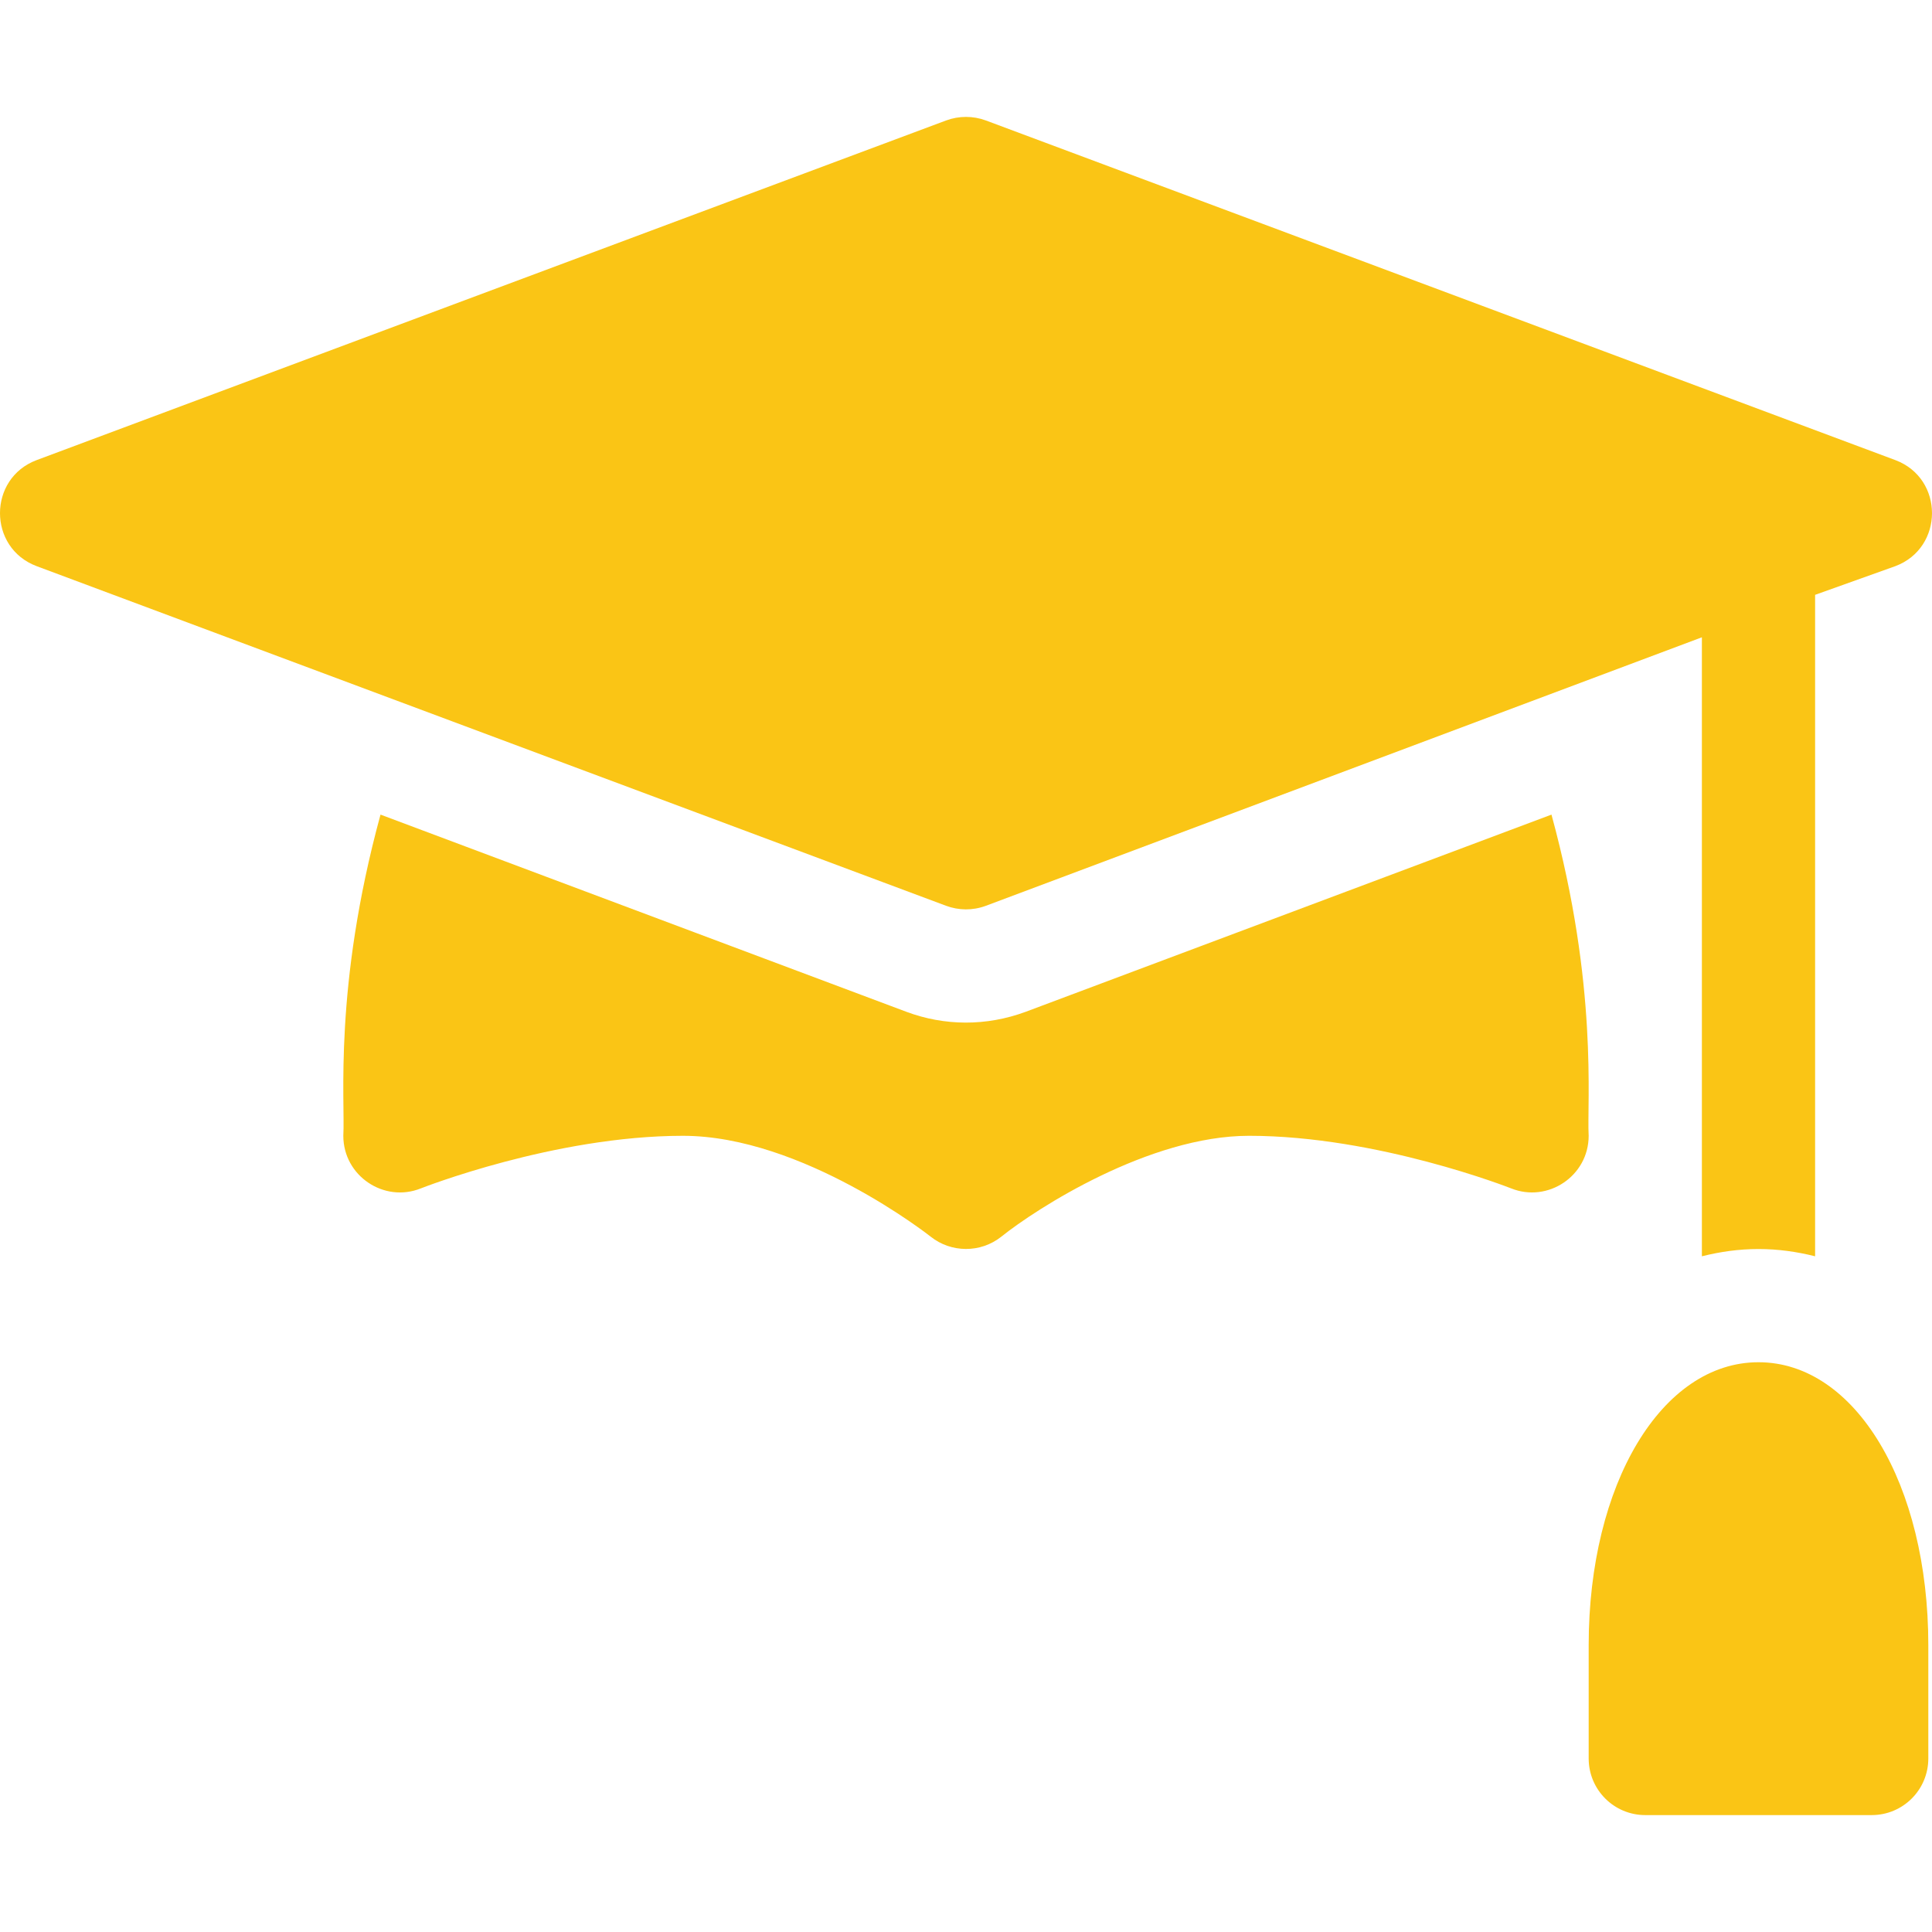
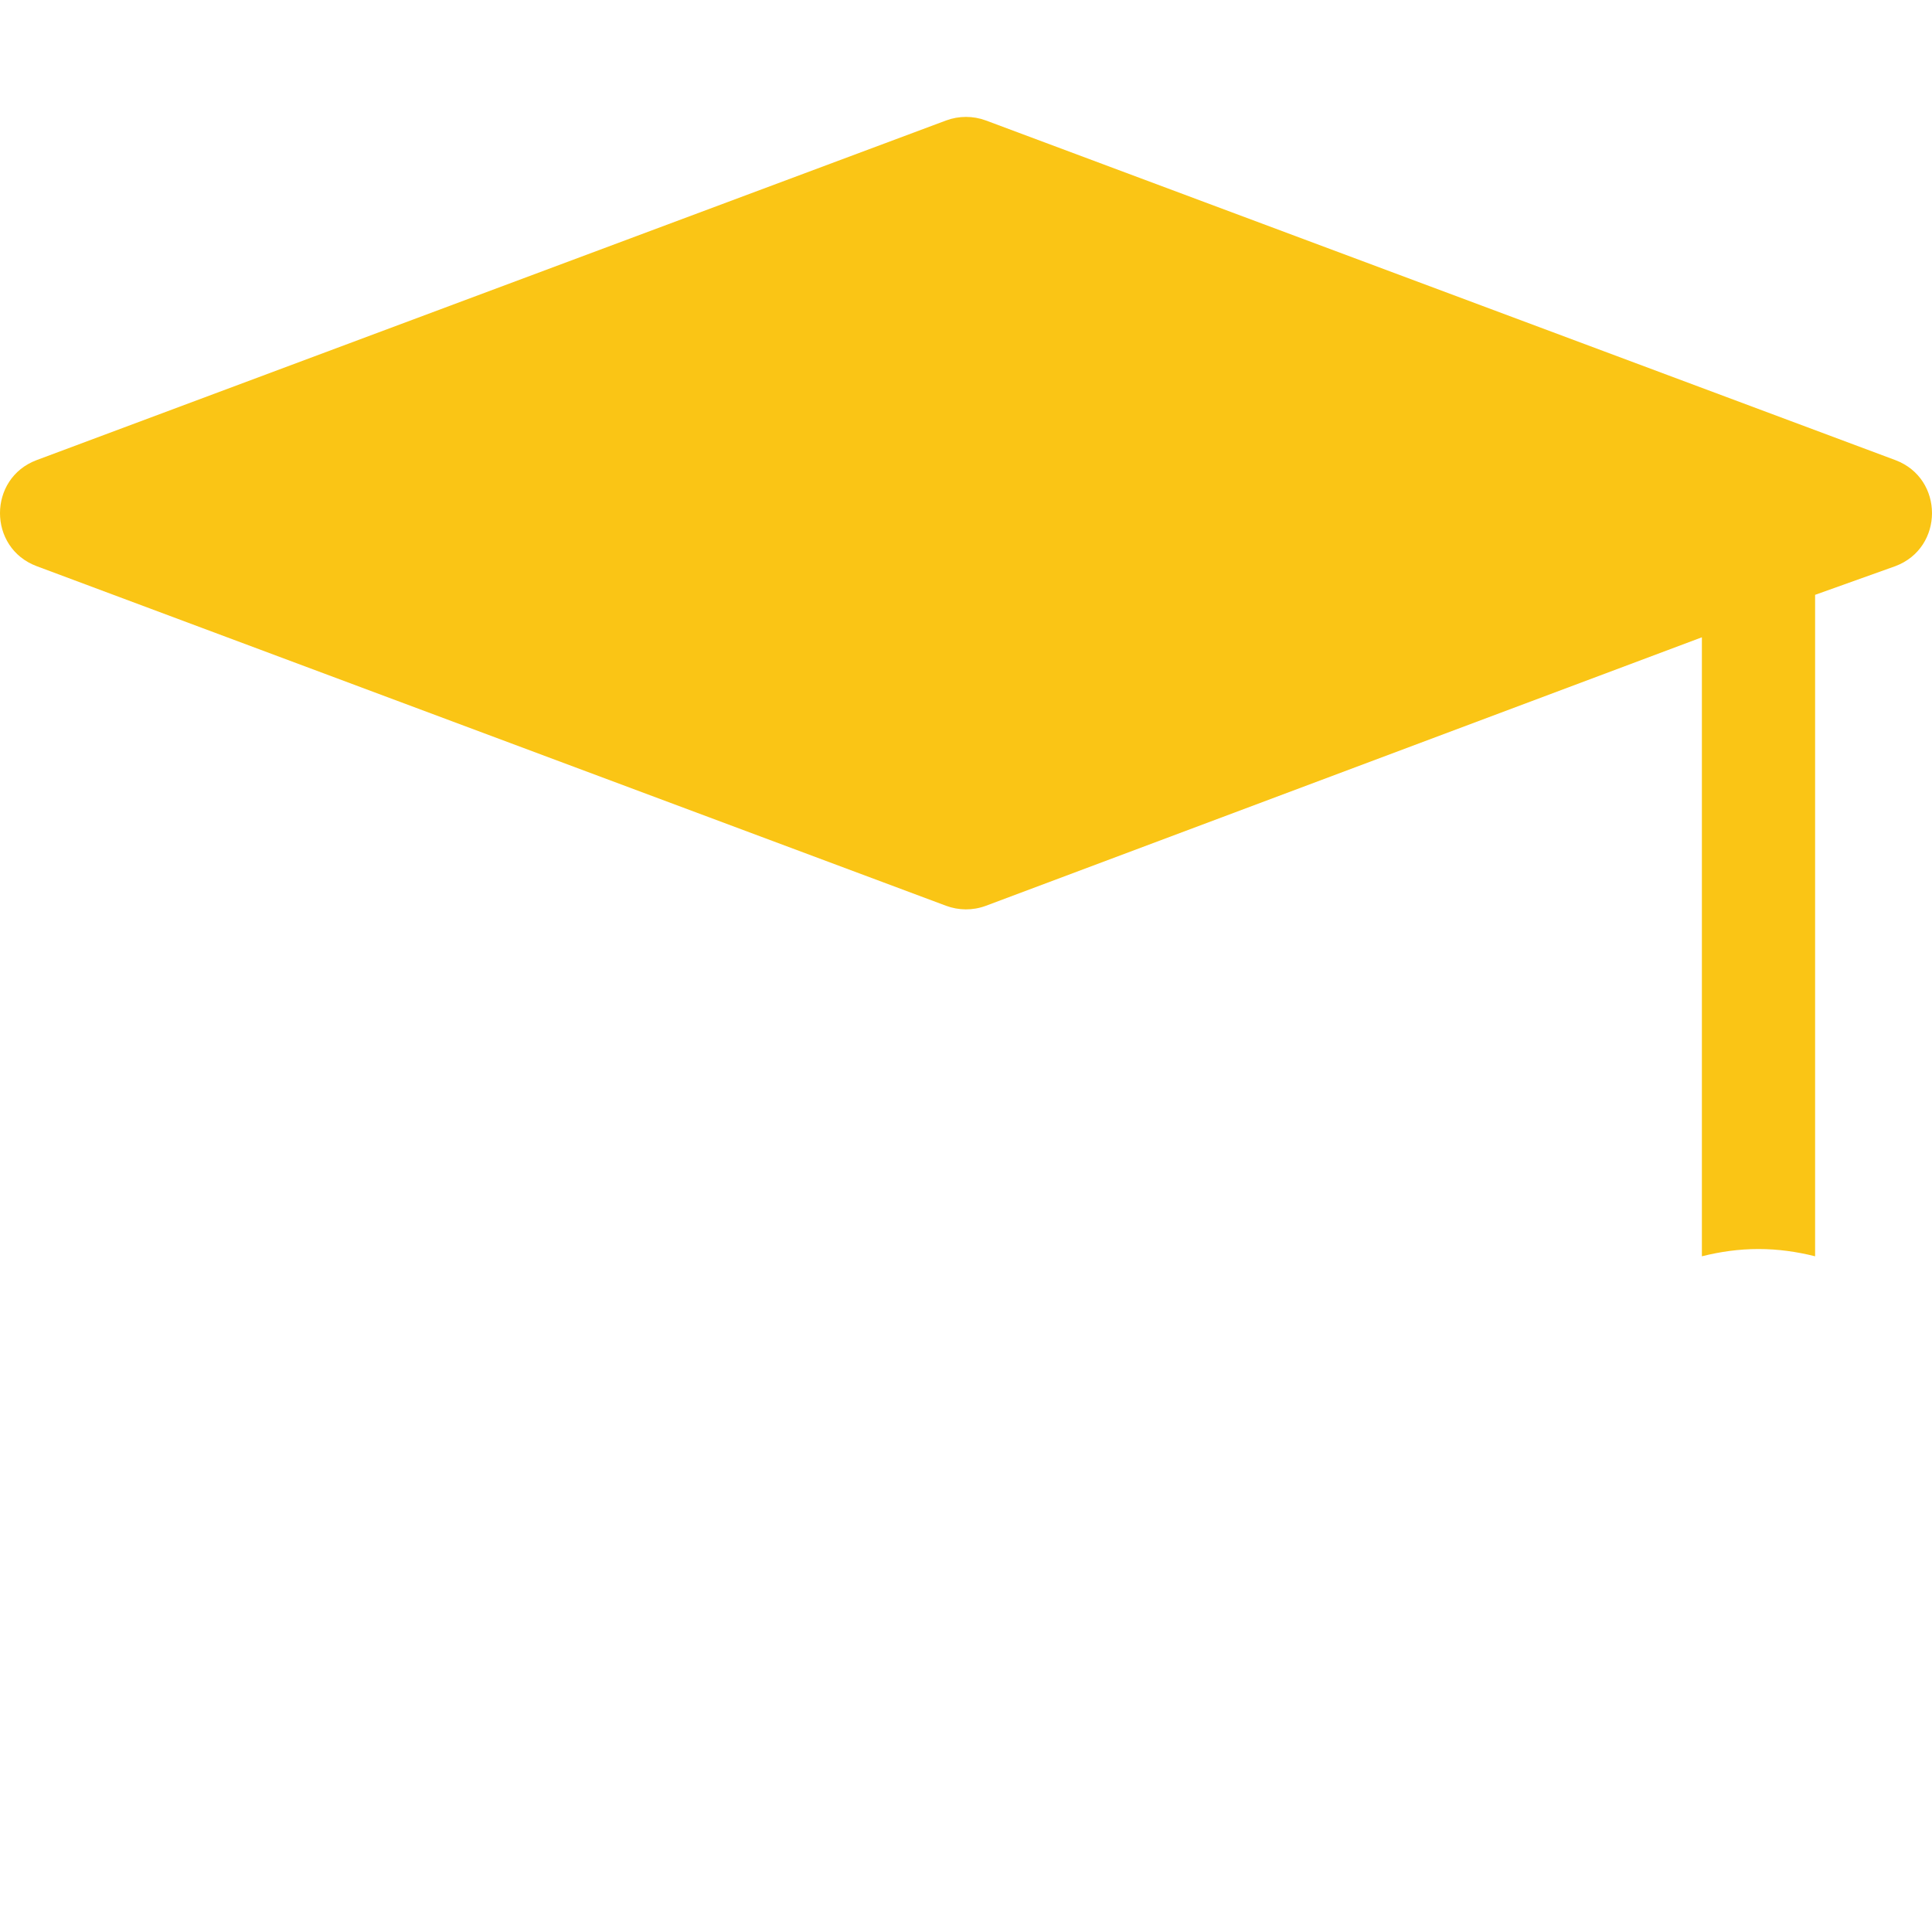
<svg xmlns="http://www.w3.org/2000/svg" version="1.1" width="512" height="512" x="0" y="0" viewBox="0 0 511.951 511.951" style="enable-background:new 0 0 512 512" xml:space="preserve" class="">
  <g>
    <g>
      <path d="m250.702 240.02c3.307 1.226 7.008 1.312 10.547 0l189.727-71.147v164.026c4.818-1.212 9.811-1.926 15-1.926s10.182.714 15 1.926v-175.277l21.273-7.603c12.923-4.858 12.948-23.228 0-28.096l-241-90c-3.399-1.26-7.149-1.26-10.547 0l-241 90c-12.923 4.858-12.948 23.228 0 28.096z" fill="#fac515" data-original="#000000" style="" />
-       <path d="m465.975 360.972c-25.649 0-45 32.241-45 75v30c0 8.291 6.709 15 15 15h60c8.291 0 15-6.709 15-15v-30c0-42.759-19.35-75-45-75z" fill="#fac515" data-original="#000000" style="" />
-       <path d="m411.121 215.861-139.34 52.255c-10.437 3.855-21.473 3.753-31.509.029l-139.442-52.286c-12.512 45.854-9.33 75.947-9.855 85.113 0 10.611 10.785 17.856 20.552 13.931.352-.132 35.42-13.931 69.448-13.931 31.655 0 65.317 26.455 65.654 26.733 5.364 4.268 13.171 4.408 18.72-.015 9.288-7.441 39.185-26.719 65.626-26.719 34.028 0 69.097 13.799 69.448 13.931 9.744 3.916 20.552-3.3 20.552-13.931-.503-8.795 2.584-39.531-9.854-85.11z" fill="#fac515" data-original="#000000" style="" />
    </g>
  </g>
</svg>